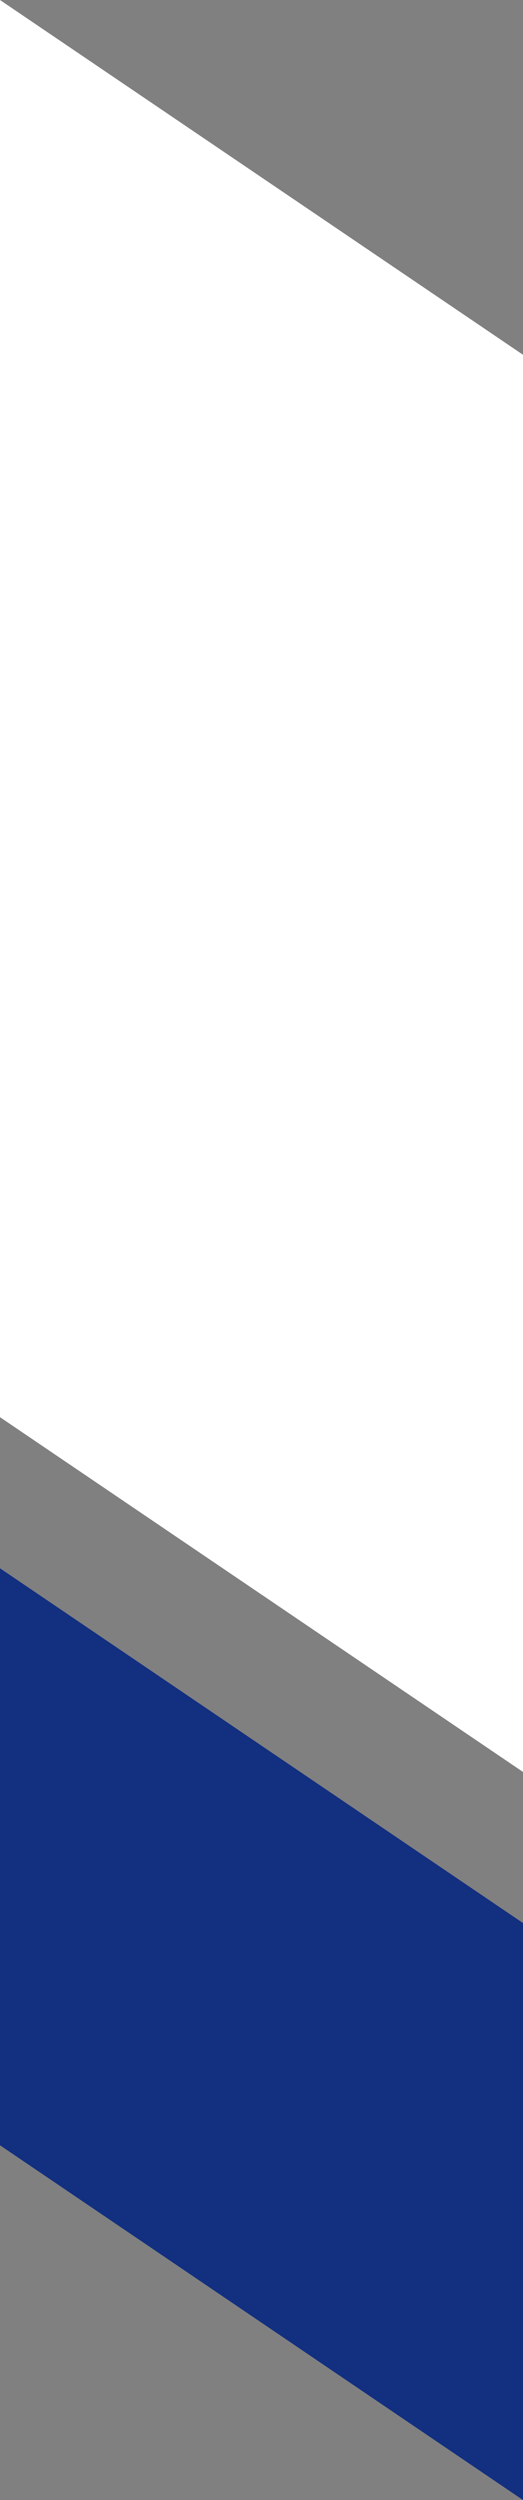
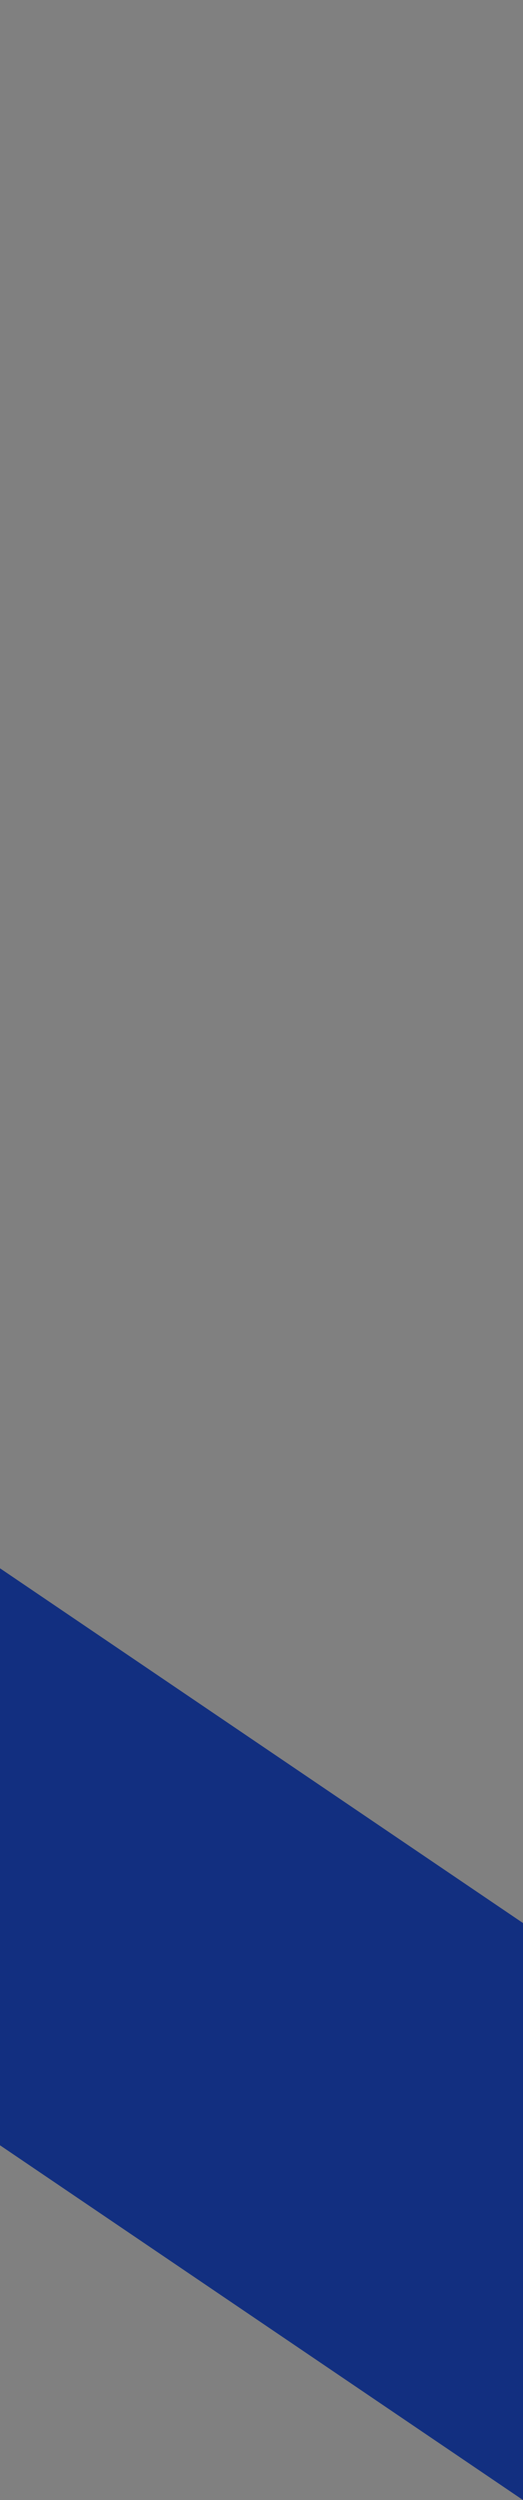
<svg xmlns="http://www.w3.org/2000/svg" width="38.828" height="185.508" viewBox="0 0 38.828 185.508">
  <rect x="0" y="0" width="38.828" height="185.508" fill="#808080" stroke="none" />
  <g id="グループ_26182" data-name="グループ 26182" transform="translate(0)">
-     <path id="パス_67259" data-name="パス 67259" d="M0,0,38.828,26.324V131.482L0,105.158Z" transform="translate(0)" fill="#fff" />
    <path id="パス_67260" data-name="パス 67260" d="M38.828,142.694v42.814L0,159.184V116.37Z" transform="translate(0 0)" fill="#122f80" />
  </g>
</svg>